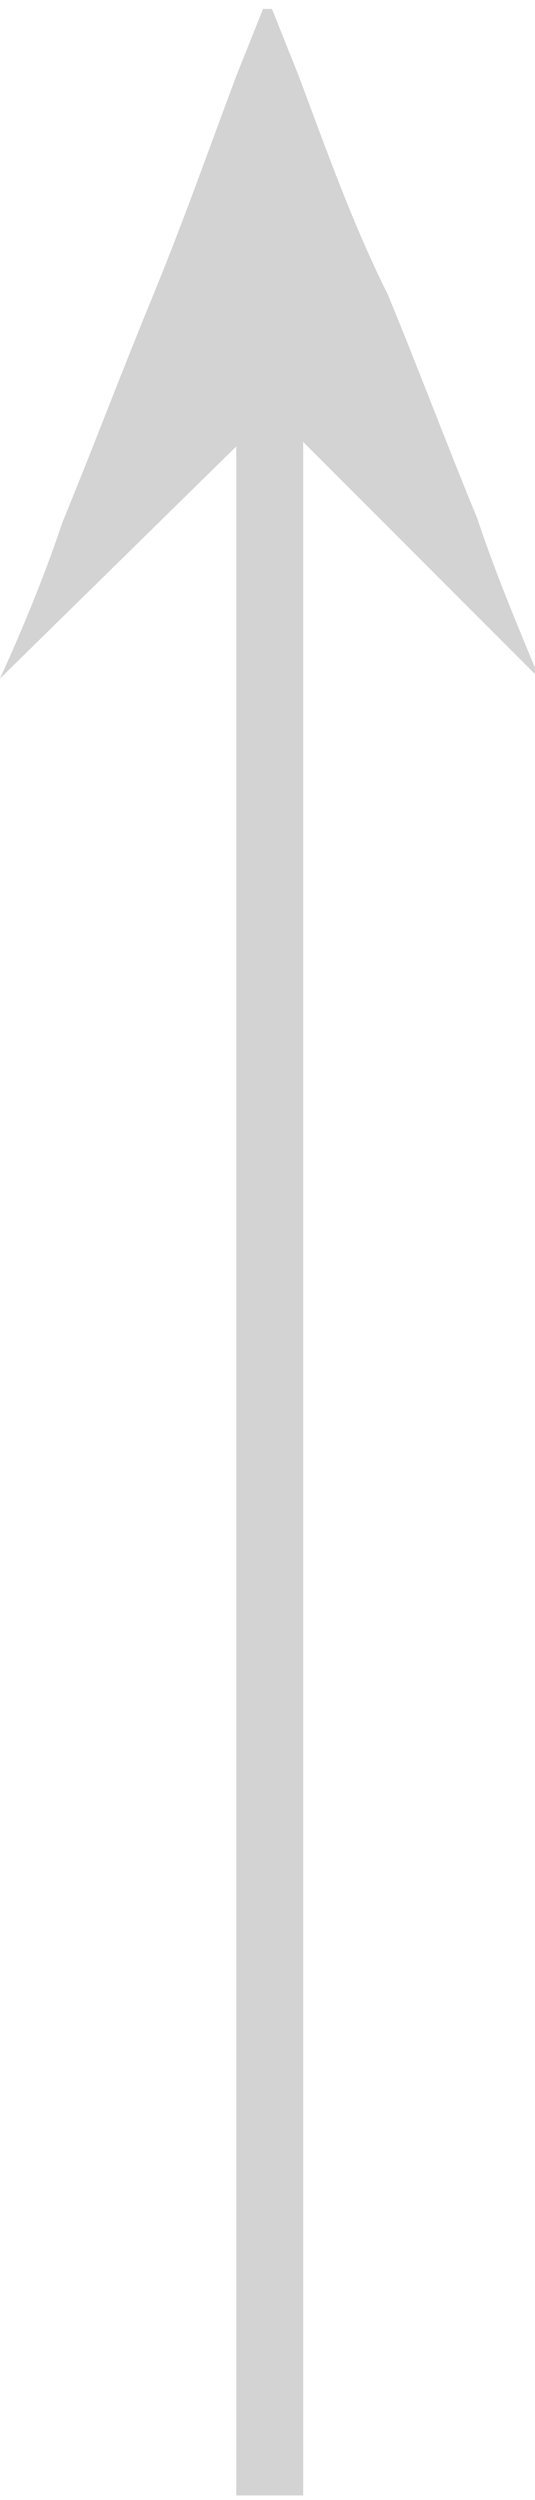
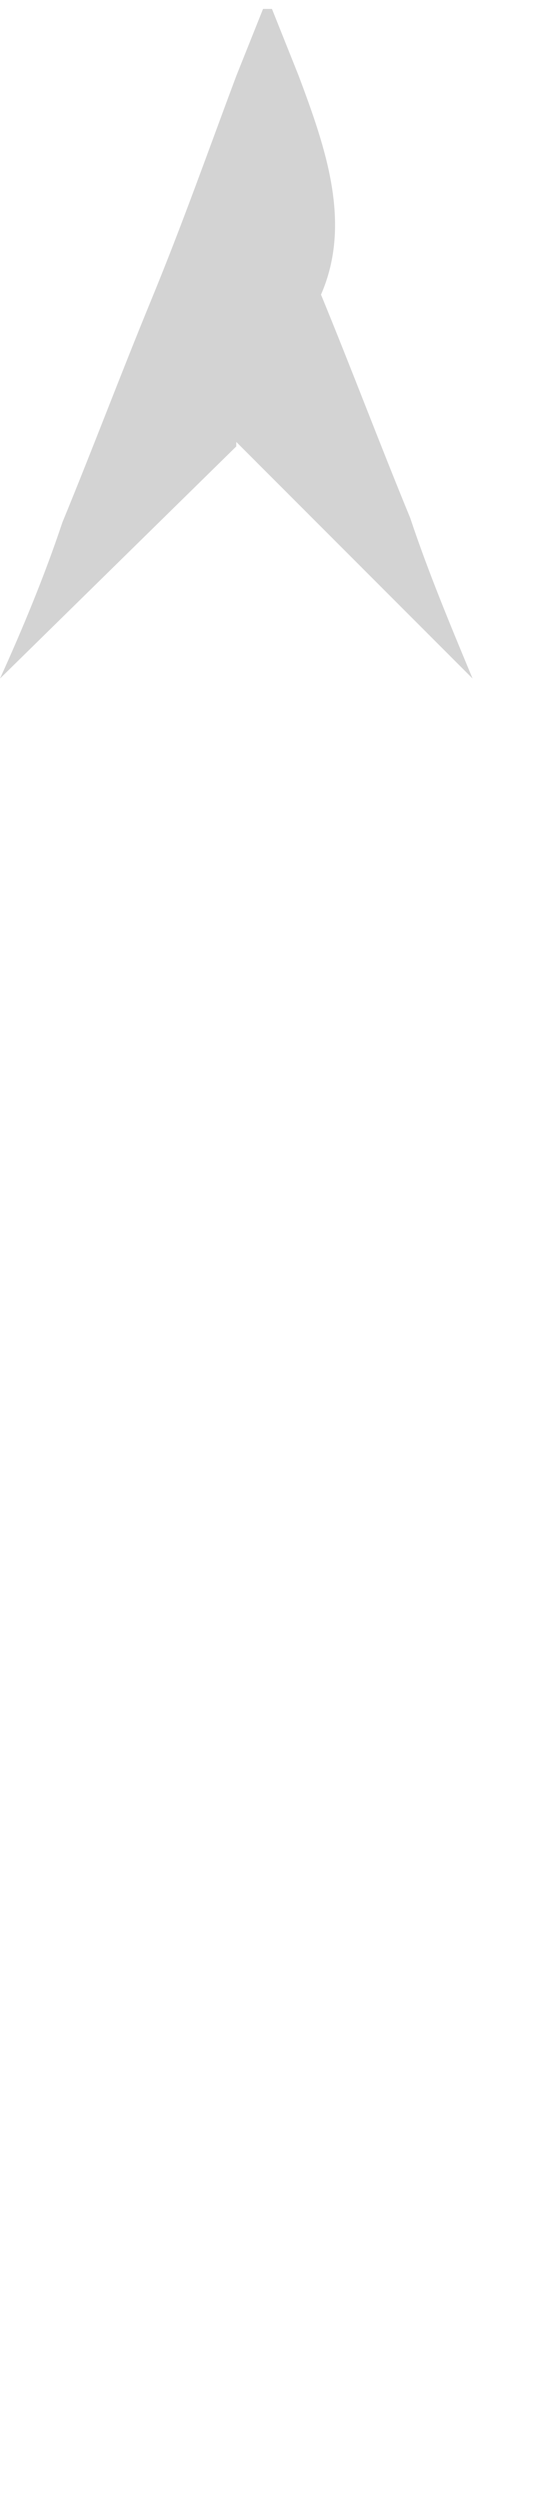
<svg xmlns="http://www.w3.org/2000/svg" version="1.1" id="圖層_1" x="0px" y="0px" viewBox="0 0 12 56" width="12" height="56" style="enable-background:new 0 0 12 56;" xml:space="preserve">
  <style type="text/css">
	.st0{fill:#D3D3D3;}
</style>
-   <path class="st0" d="M5.9,0.2c-0.2,0.5-0.4,1-0.6,1.5C4.7,3.3,4.1,5,3.4,6.7c-0.7,1.7-1.3,3.3-2,5C1,12.9,0.5,14.1,0,15.2L5.3,10  v45.9h1.5V9.9l5.3,5.3c-0.5-1.2-1-2.4-1.4-3.6c-0.7-1.7-1.3-3.3-2-5C7.9,5,7.3,3.3,6.7,1.7c-0.2-0.5-0.4-1-0.6-1.5H5.9L5.9,0.2z" />
+   <path class="st0" d="M5.9,0.2c-0.2,0.5-0.4,1-0.6,1.5C4.7,3.3,4.1,5,3.4,6.7c-0.7,1.7-1.3,3.3-2,5C1,12.9,0.5,14.1,0,15.2L5.3,10  v45.9V9.9l5.3,5.3c-0.5-1.2-1-2.4-1.4-3.6c-0.7-1.7-1.3-3.3-2-5C7.9,5,7.3,3.3,6.7,1.7c-0.2-0.5-0.4-1-0.6-1.5H5.9L5.9,0.2z" />
</svg>